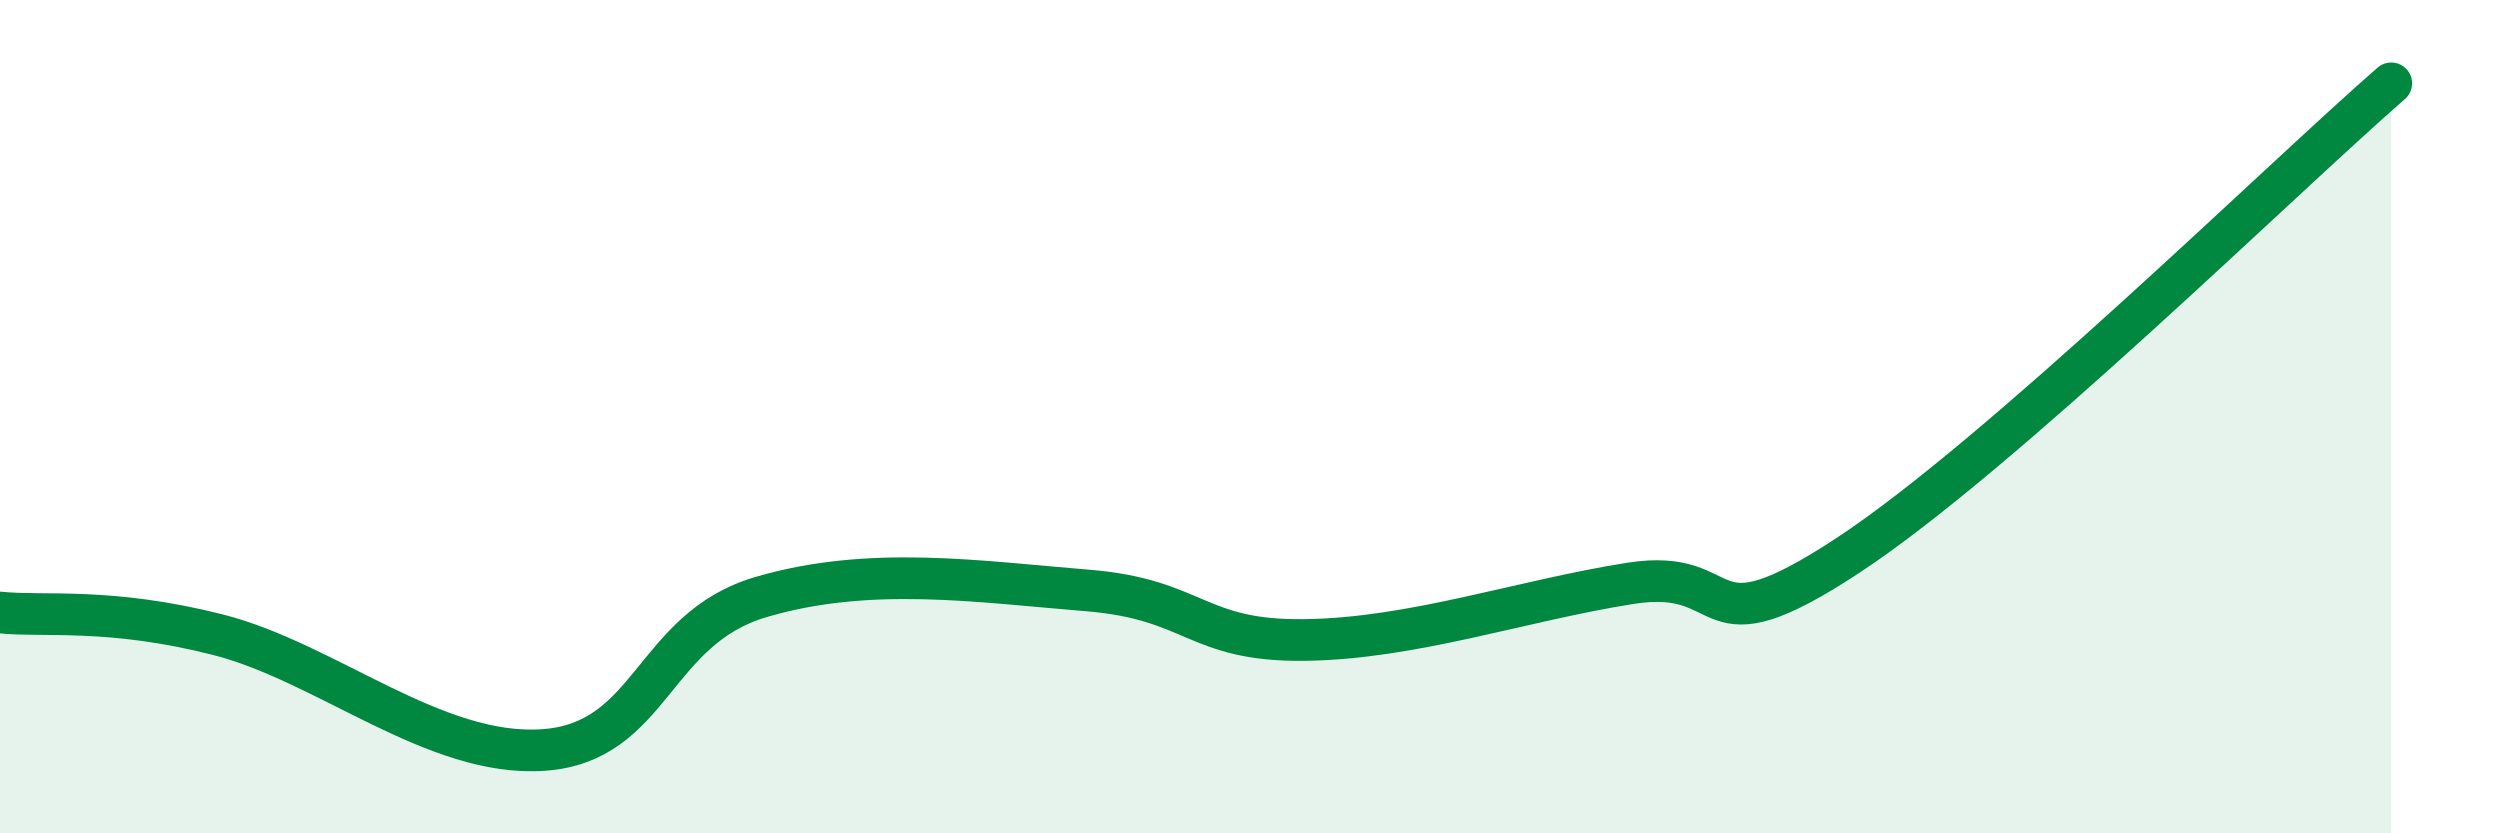
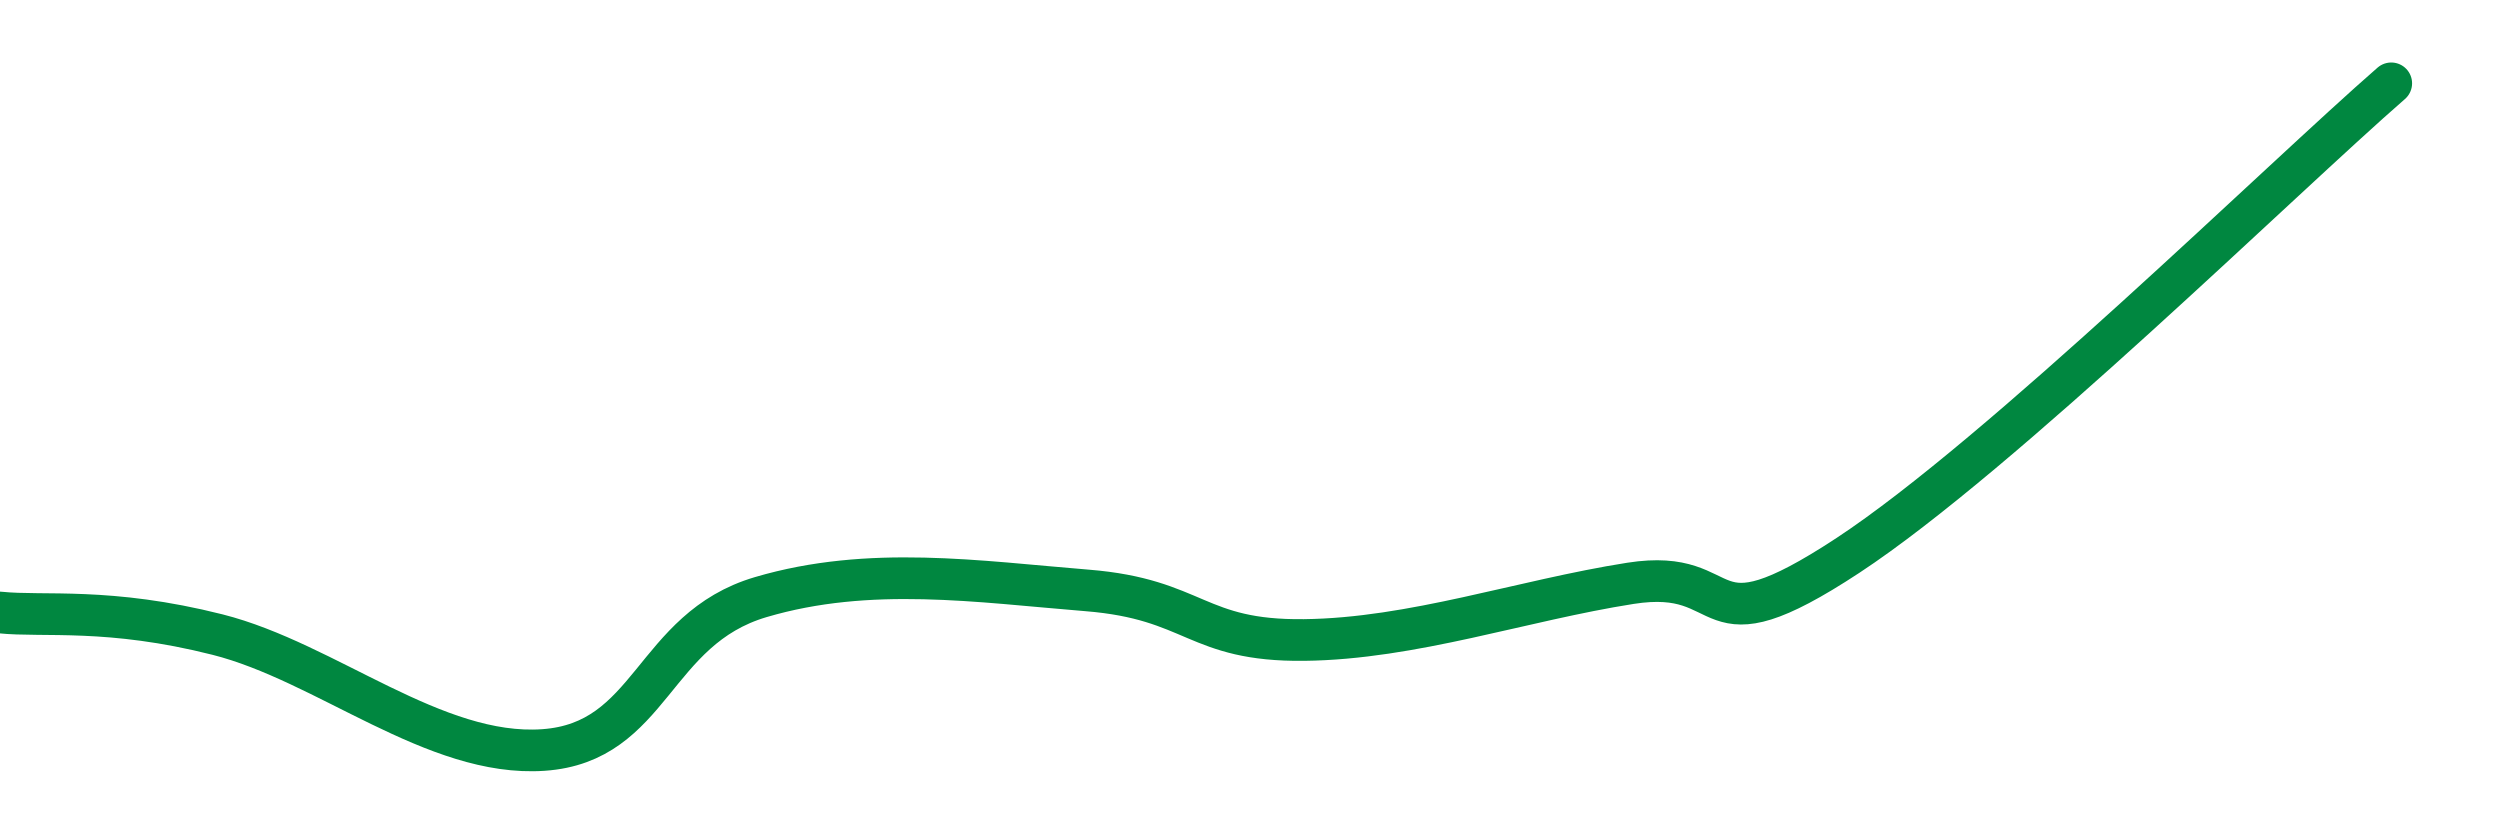
<svg xmlns="http://www.w3.org/2000/svg" width="60" height="20" viewBox="0 0 60 20">
-   <path d="M 0,14.7 C 1.04,14.81 2.61,14.57 5.22,15.23 C 7.83,15.89 10.43,18.18 13.04,18 C 15.65,17.82 15.65,15.1 18.26,14.33 C 20.87,13.56 23.48,13.96 26.09,14.17 C 28.7,14.38 28.69,15.39 31.3,15.36 C 33.91,15.33 36.52,14.41 39.13,14 C 41.74,13.59 40.7,15.73 44.35,13.33 C 48,10.93 54.78,4.27 57.39,2L57.39 20L0 20Z" fill="#008740" opacity="0.1" stroke-linecap="round" stroke-linejoin="round" />
  <path d="M 0,14.7 C 1.04,14.81 2.61,14.57 5.22,15.23 C 7.83,15.89 10.43,18.18 13.04,18 C 15.65,17.82 15.65,15.1 18.26,14.33 C 20.87,13.56 23.48,13.96 26.09,14.17 C 28.7,14.38 28.69,15.39 31.3,15.36 C 33.91,15.33 36.52,14.41 39.13,14 C 41.74,13.59 40.7,15.73 44.35,13.33 C 48,10.93 54.78,4.27 57.39,2" stroke="#008740" stroke-width="1" fill="none" stroke-linecap="round" stroke-linejoin="round" />
</svg>